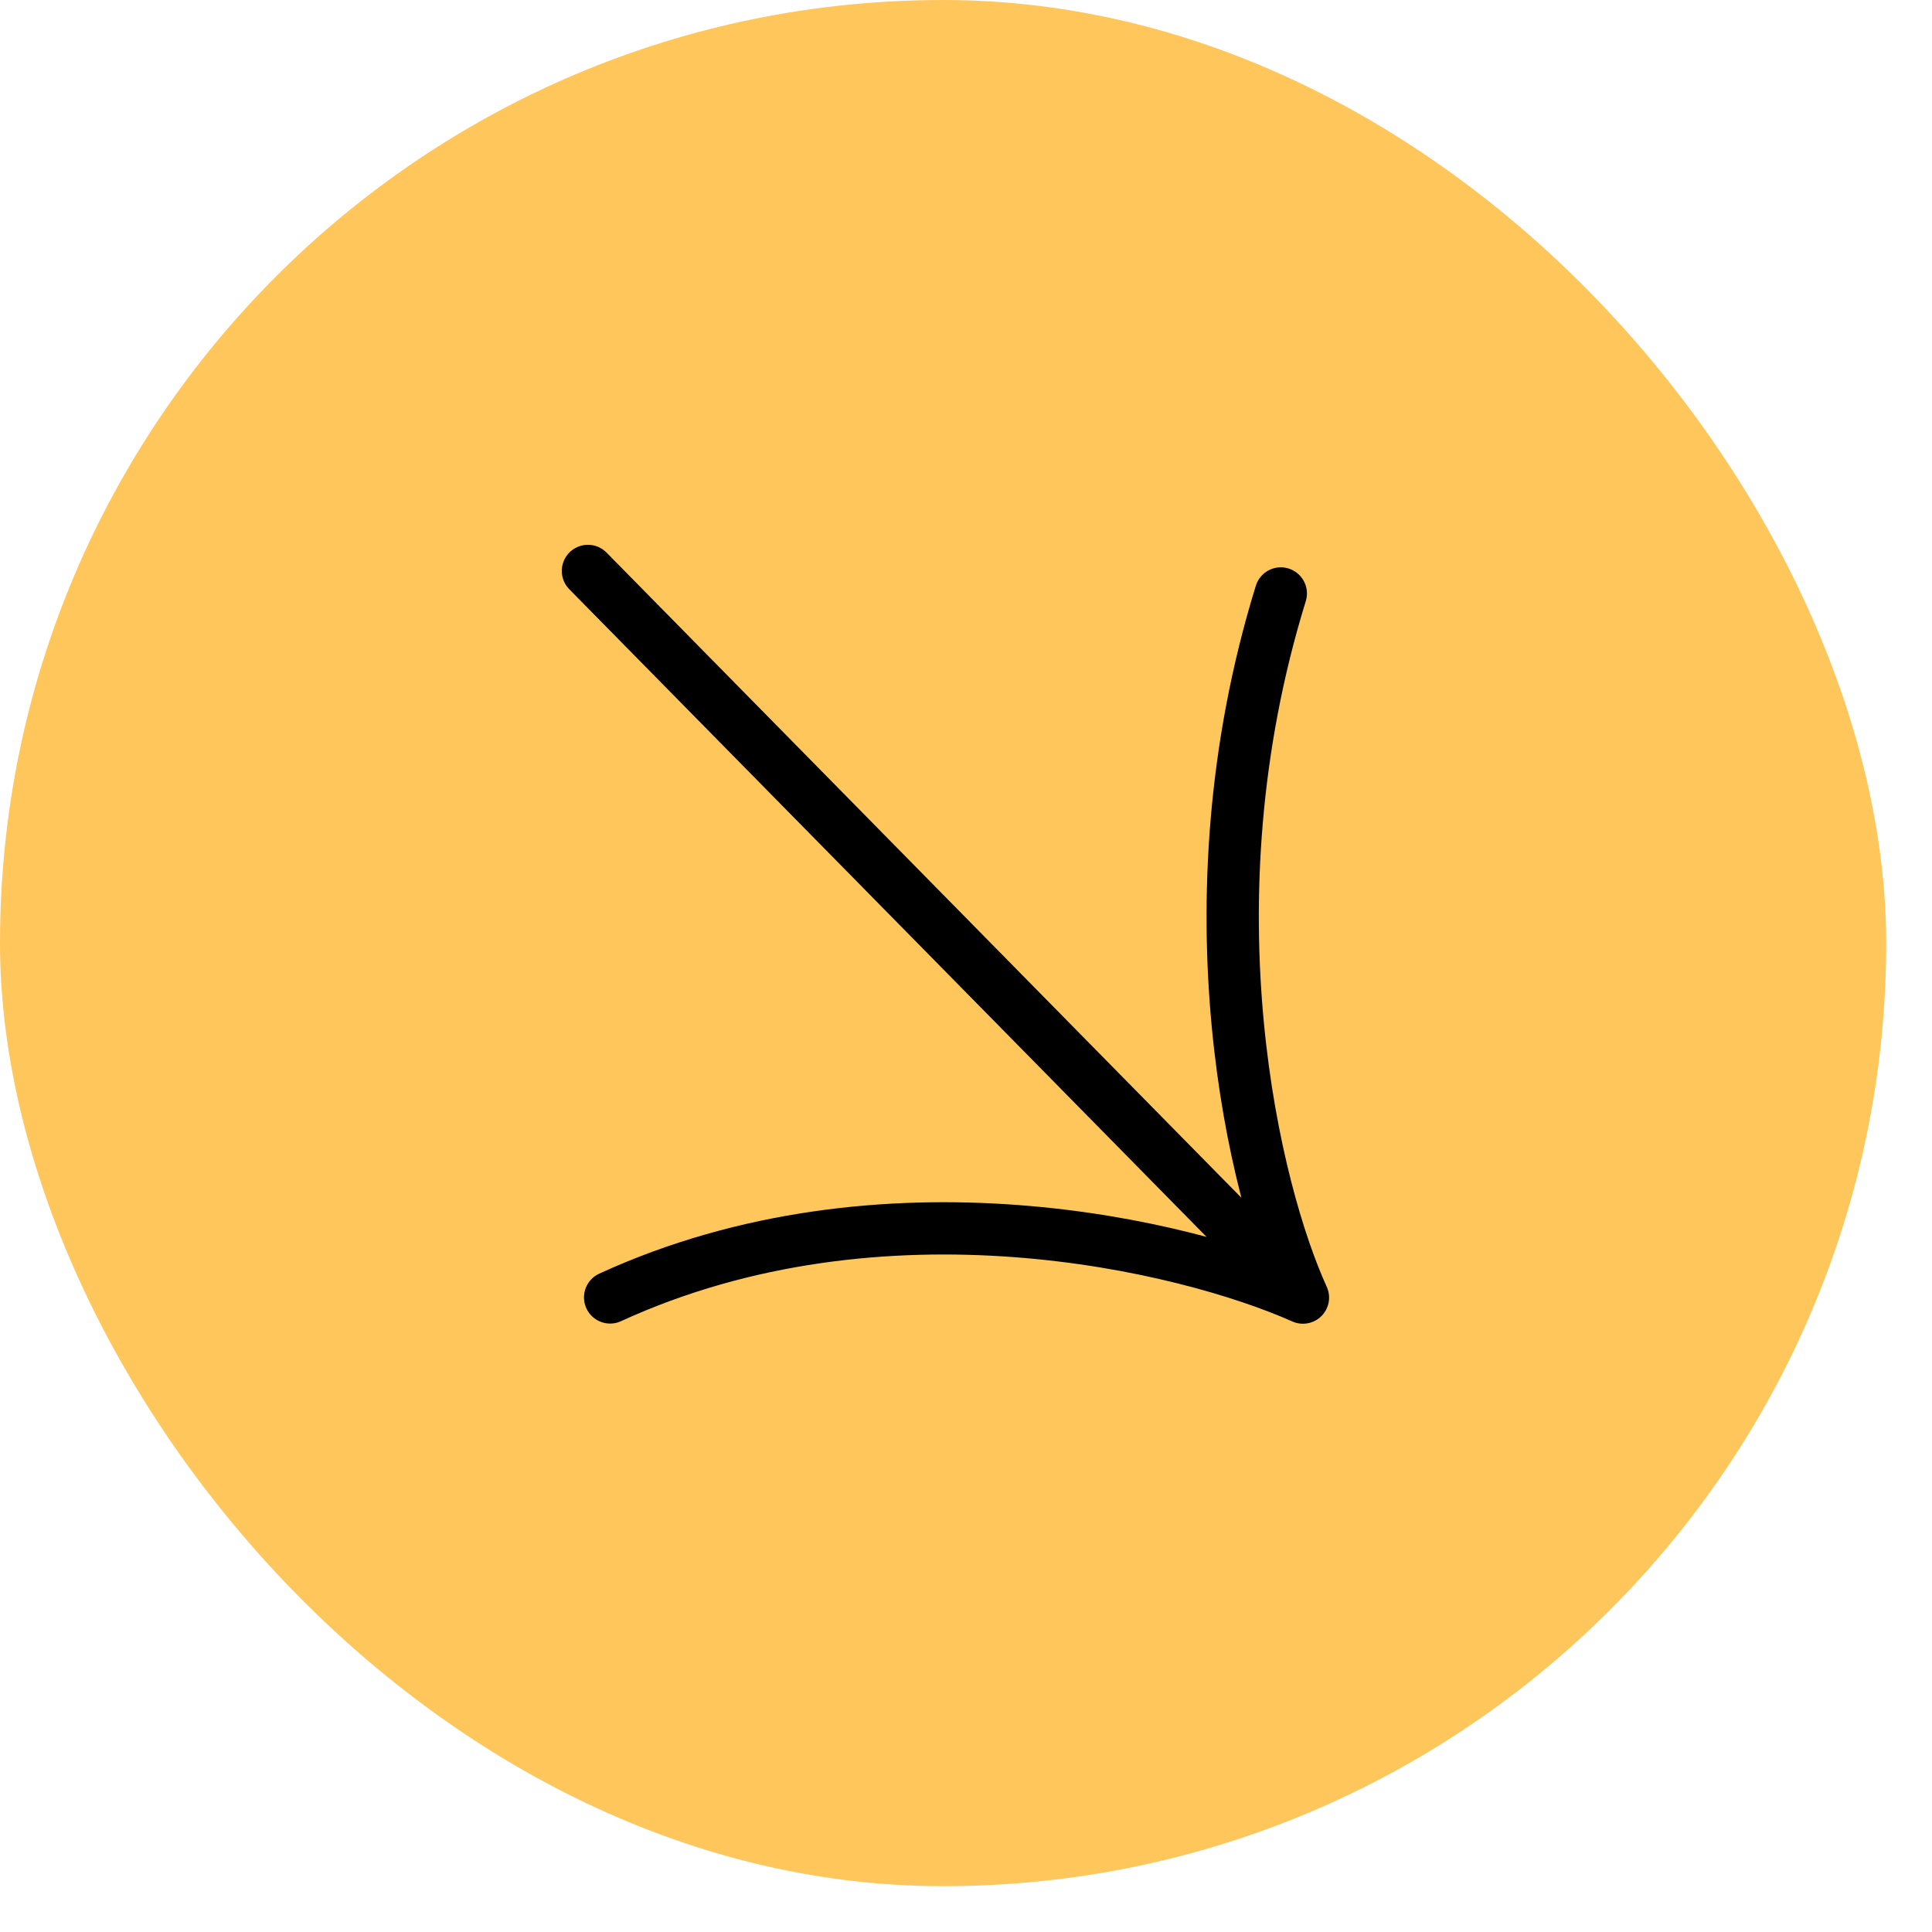
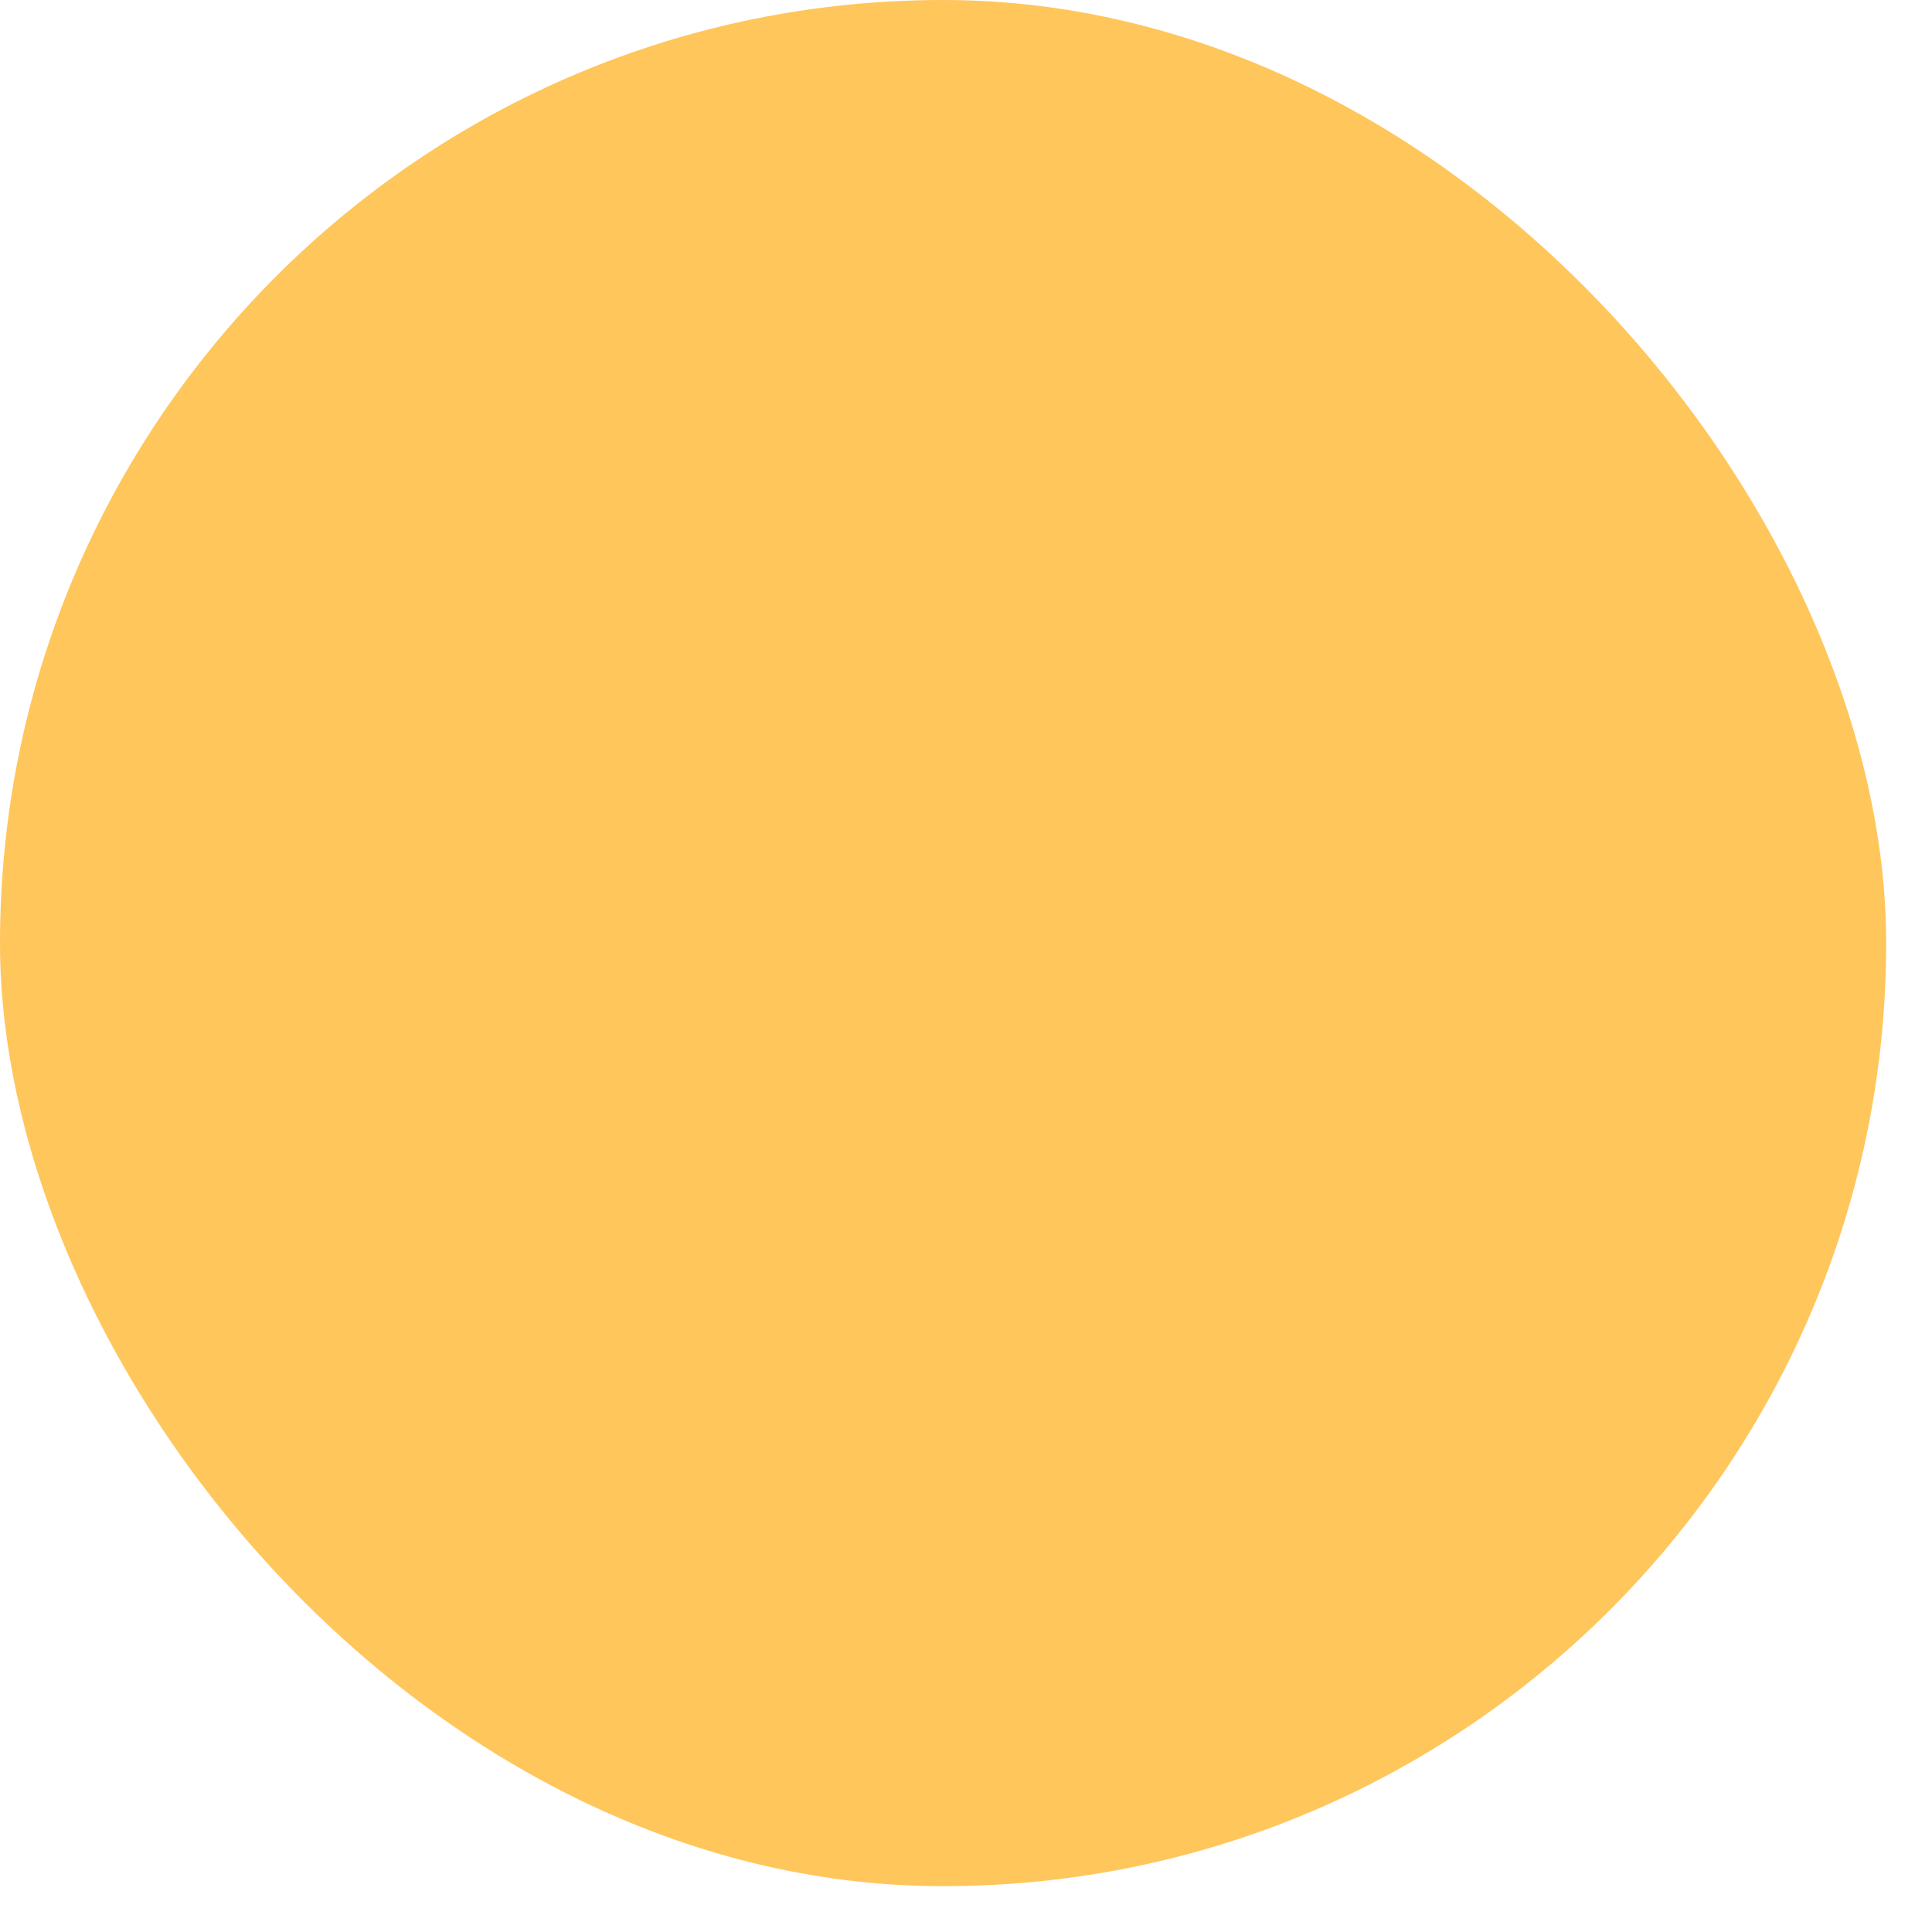
<svg xmlns="http://www.w3.org/2000/svg" width="35" height="35" viewBox="0 0 35 35" fill="none">
  <g id="Frame 1000002771" filter="url(#filter0_b_5663_272)">
    <rect width="34.17" height="34.17" rx="17.085" fill="#FFC65C" />
-     <path id="Vector" d="M10.651 10.343L23.604 23.507M23.604 23.507C21.479 22.561 15.993 21.237 11.053 23.504M23.604 23.507C22.74 21.617 21.451 16.42 23.203 10.751" stroke="black" stroke-width="0.947" stroke-linecap="round" stroke-linejoin="round" />
  </g>
  <defs>
    <filter id="filter0_b_5663_272" x="-17.619" y="-17.619" width="69.408" height="69.408" filterUnits="userSpaceOnUse" color-interpolation-filters="sRGB">
      <feFlood flood-opacity="0" result="BackgroundImageFix" />
      <feGaussianBlur in="BackgroundImageFix" stdDeviation="8.809" />
      <feComposite in2="SourceAlpha" operator="in" result="effect1_backgroundBlur_5663_272" />
      <feBlend mode="normal" in="SourceGraphic" in2="effect1_backgroundBlur_5663_272" result="shape" />
    </filter>
  </defs>
</svg>